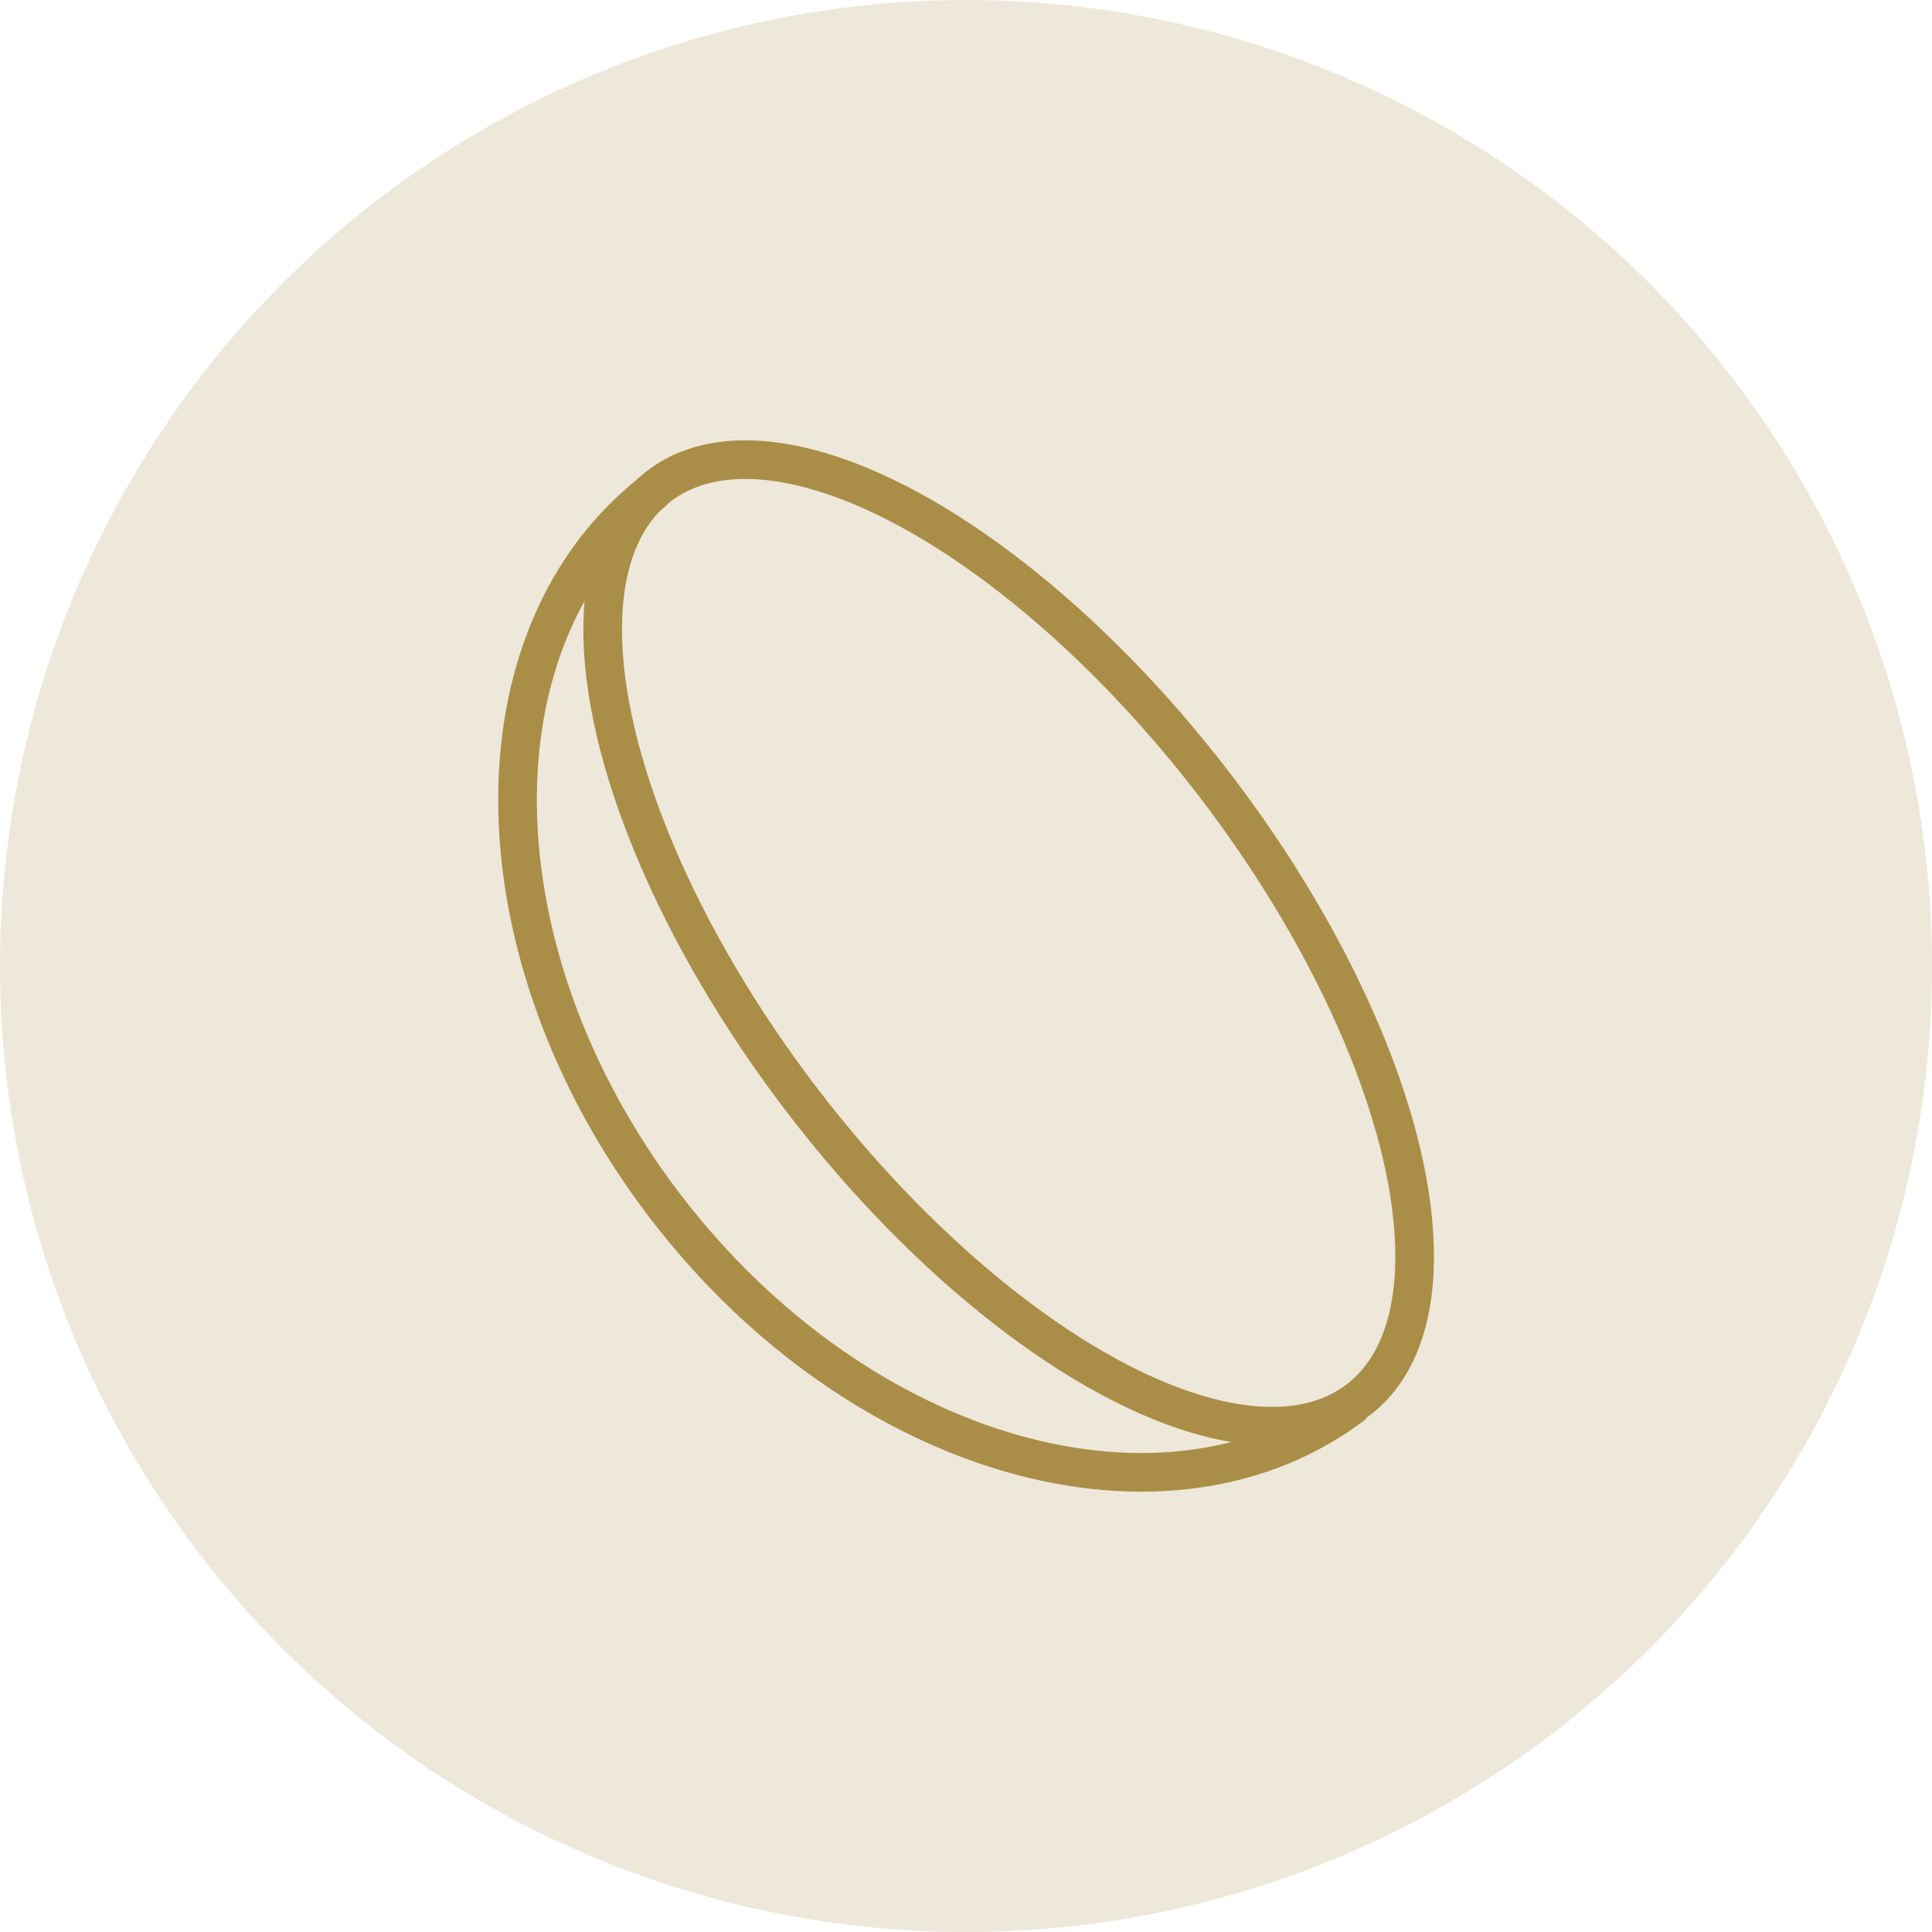
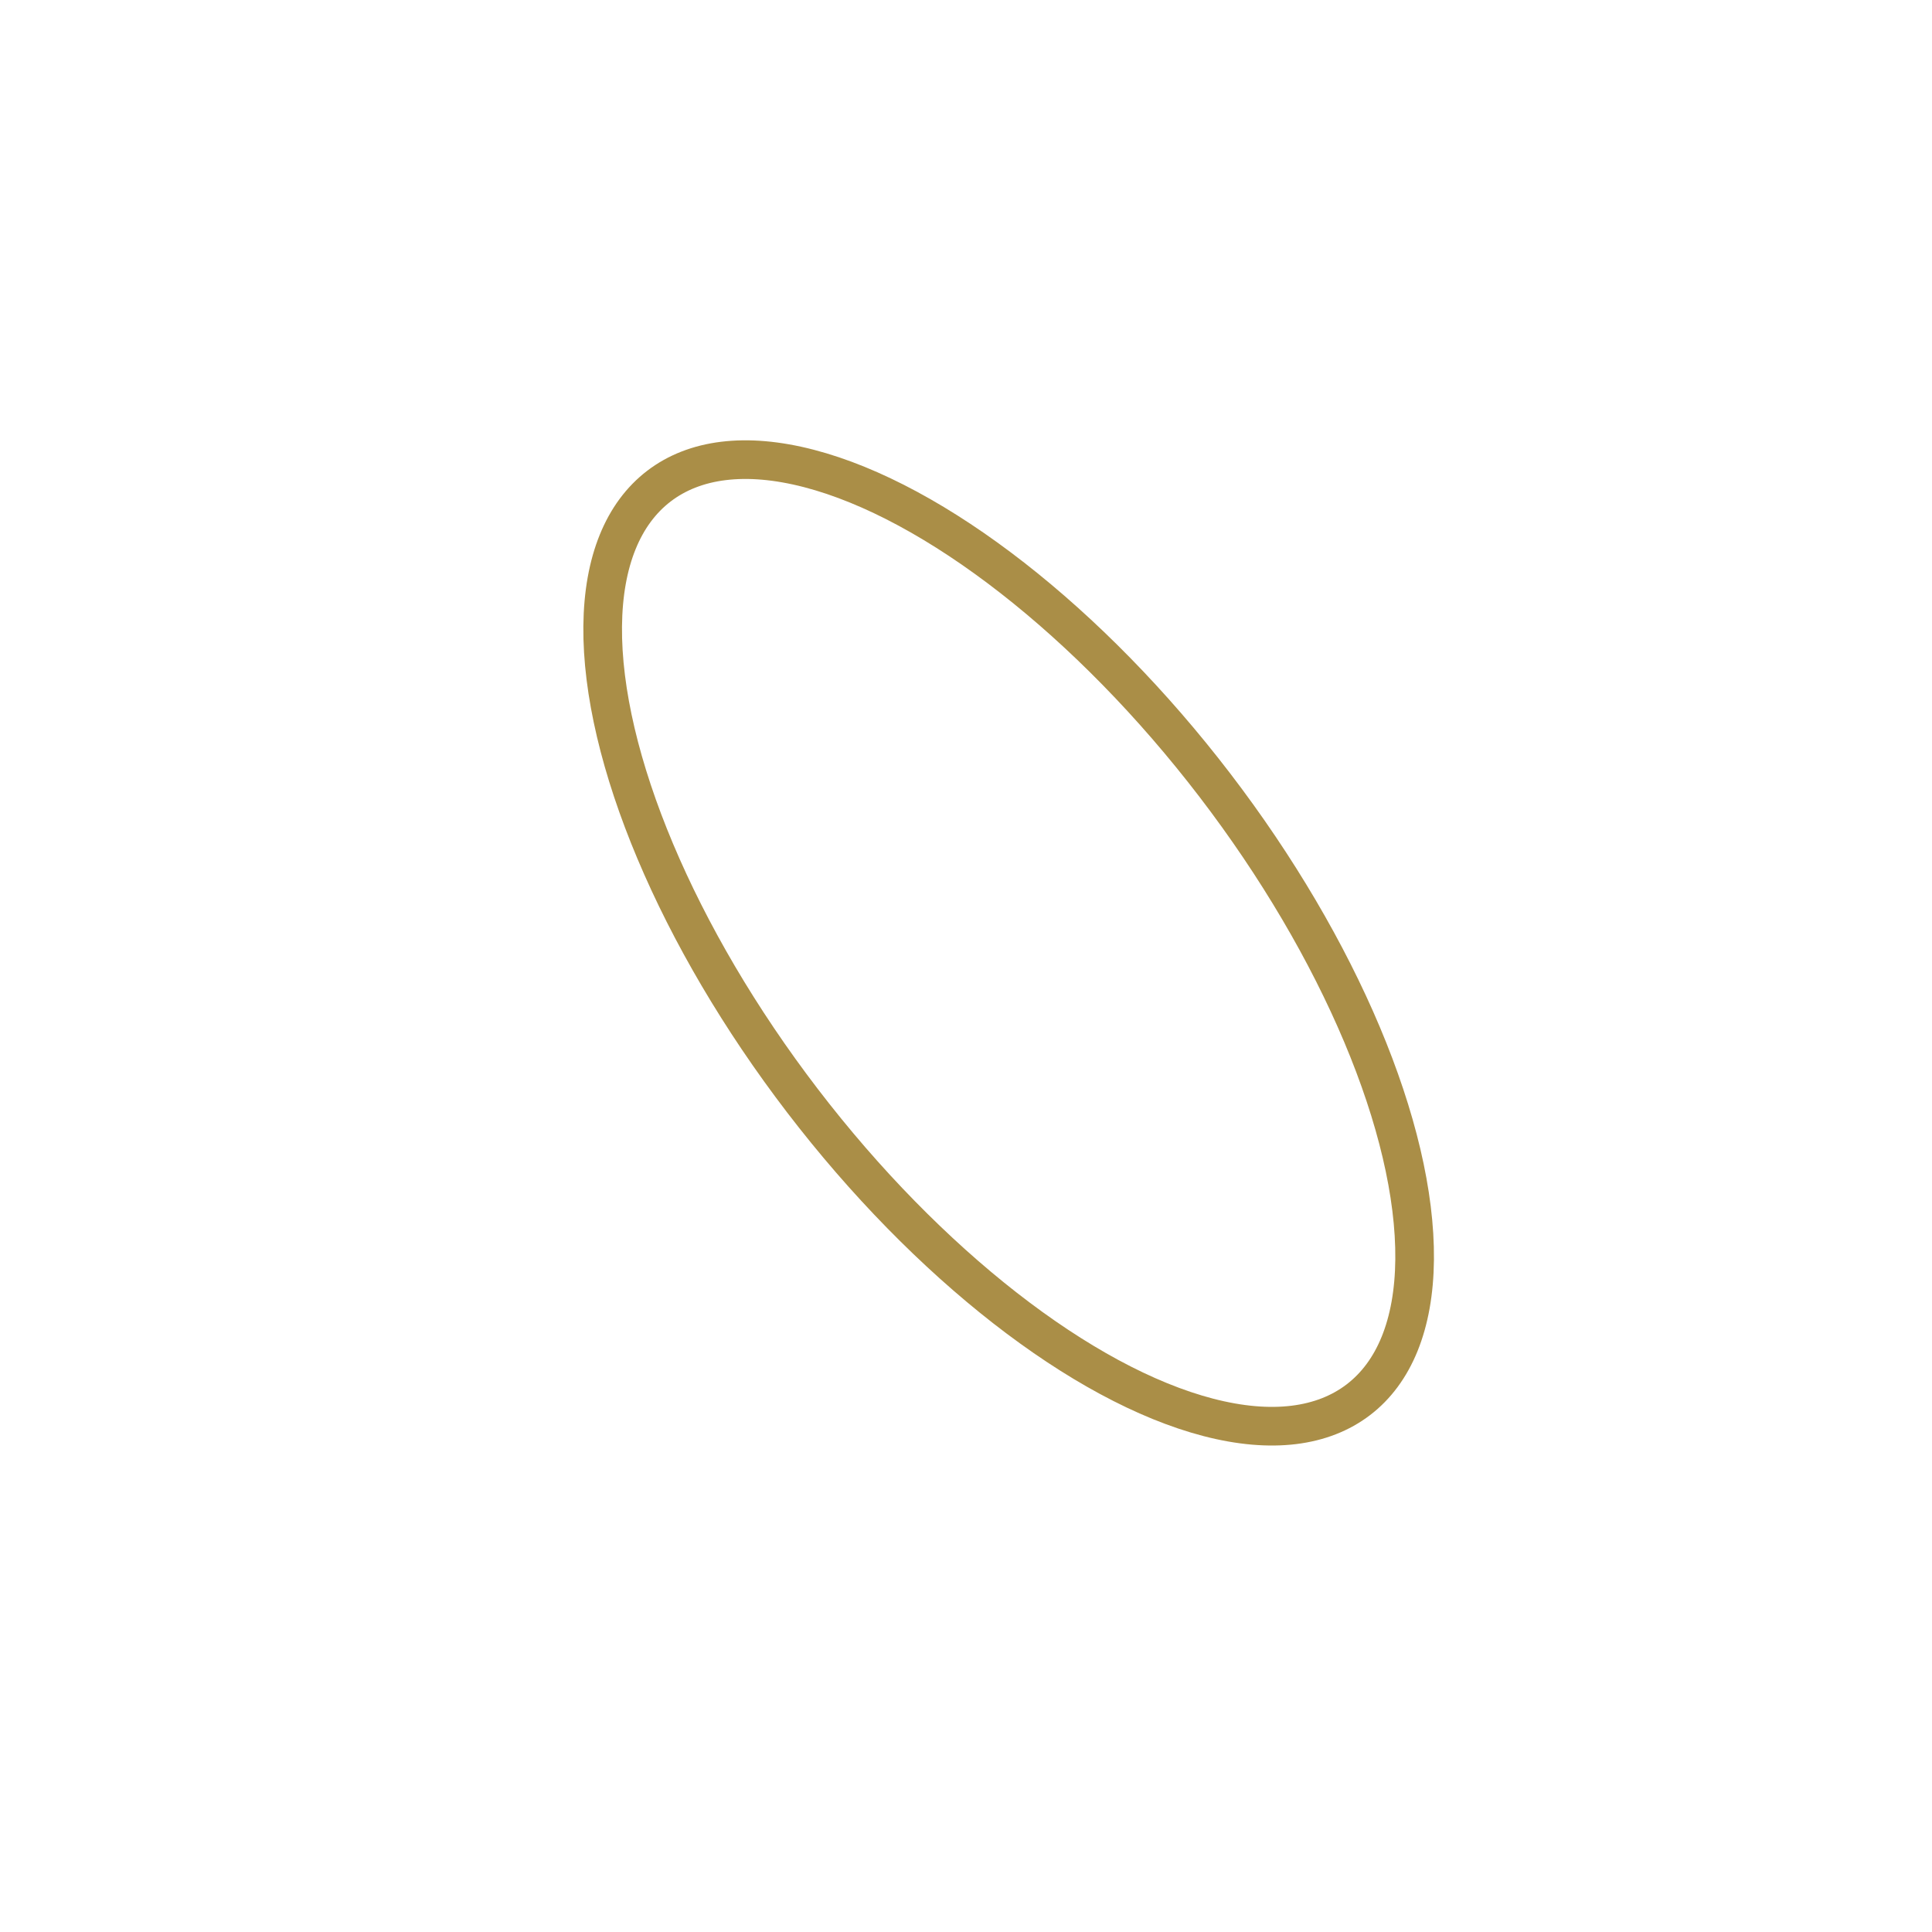
<svg xmlns="http://www.w3.org/2000/svg" width="50" height="50" viewBox="0 0 50 50">
  <g transform="translate(-9778.772 -3227.495)">
-     <circle cx="25" cy="25" r="25" transform="translate(9778.772 3227.495)" fill="#aa8e47" opacity="0.2" />
    <ellipse cx="6.719" cy="14.888" rx="6.719" ry="14.888" transform="matrix(0.794, -0.608, 0.608, 0.794, 9790.489, 3244.162)" fill="none" stroke="#aa8e47" stroke-width="1" />
-     <path d="M9813.828,3263.818c-4.854,3.715-12.84,1.433-17.837-5.1s-5.114-14.835-.259-18.55" fill="none" stroke="#aa8e47" stroke-width="1" />
  </g>
</svg>